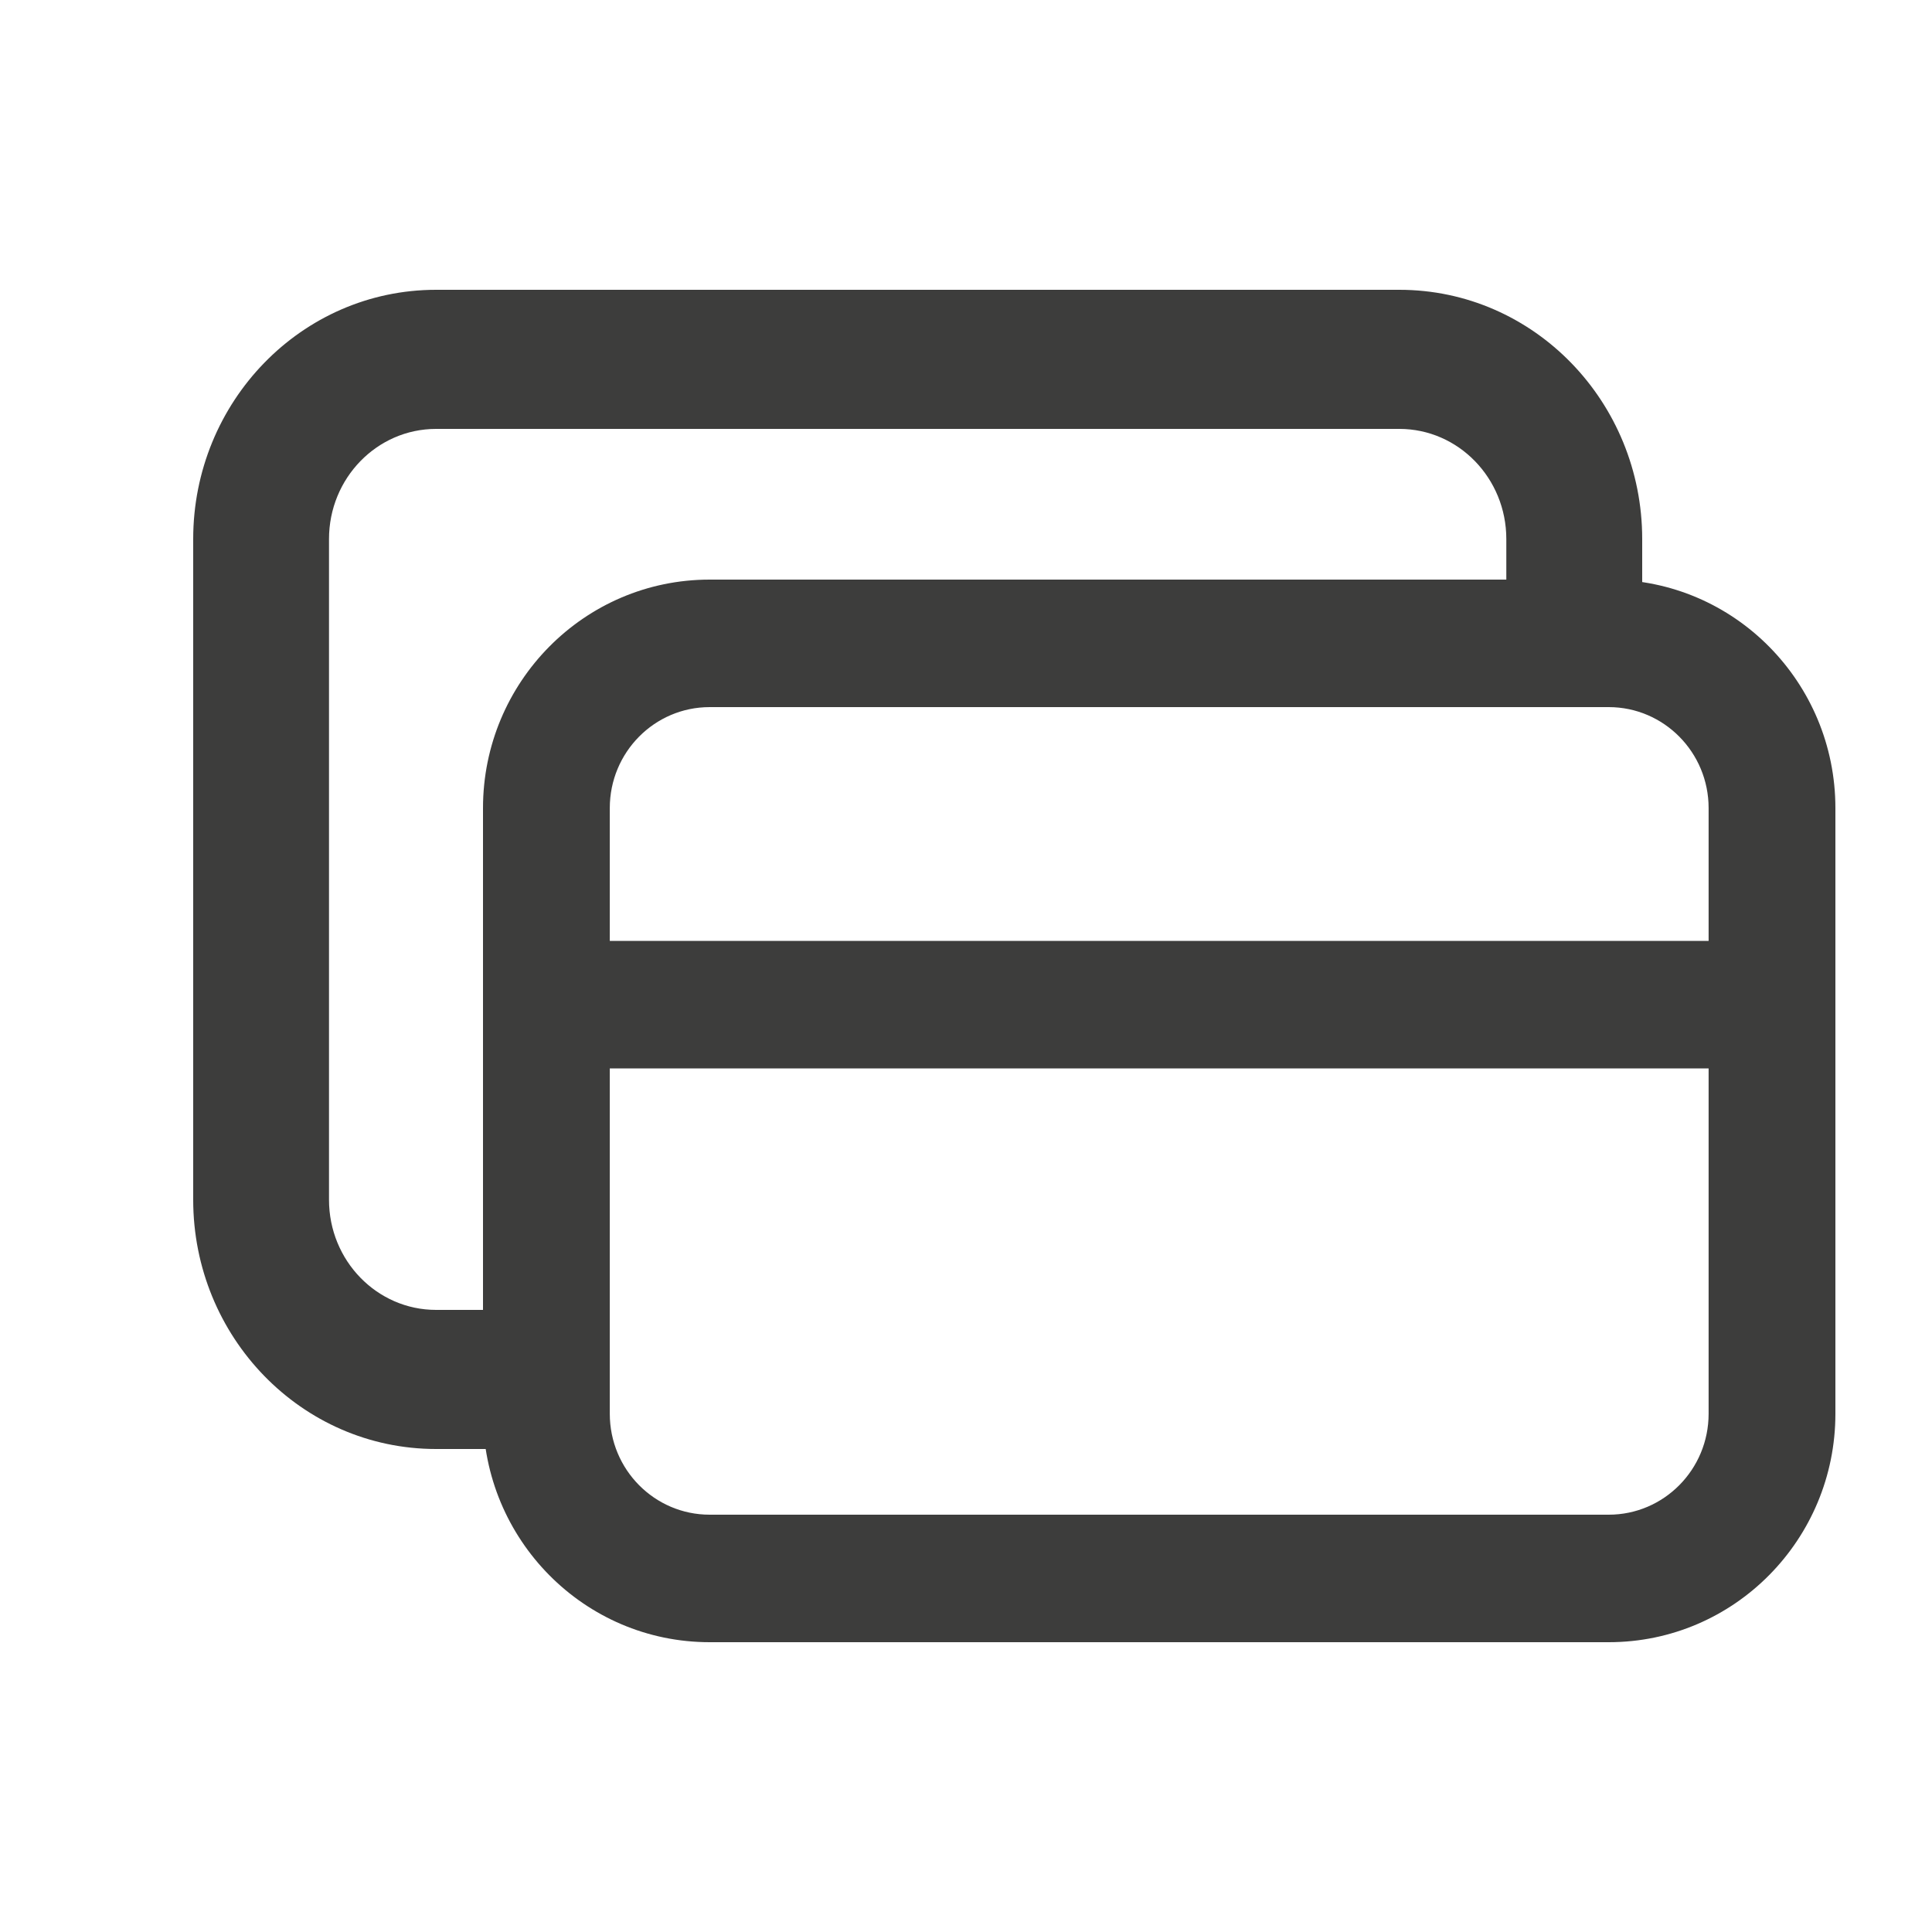
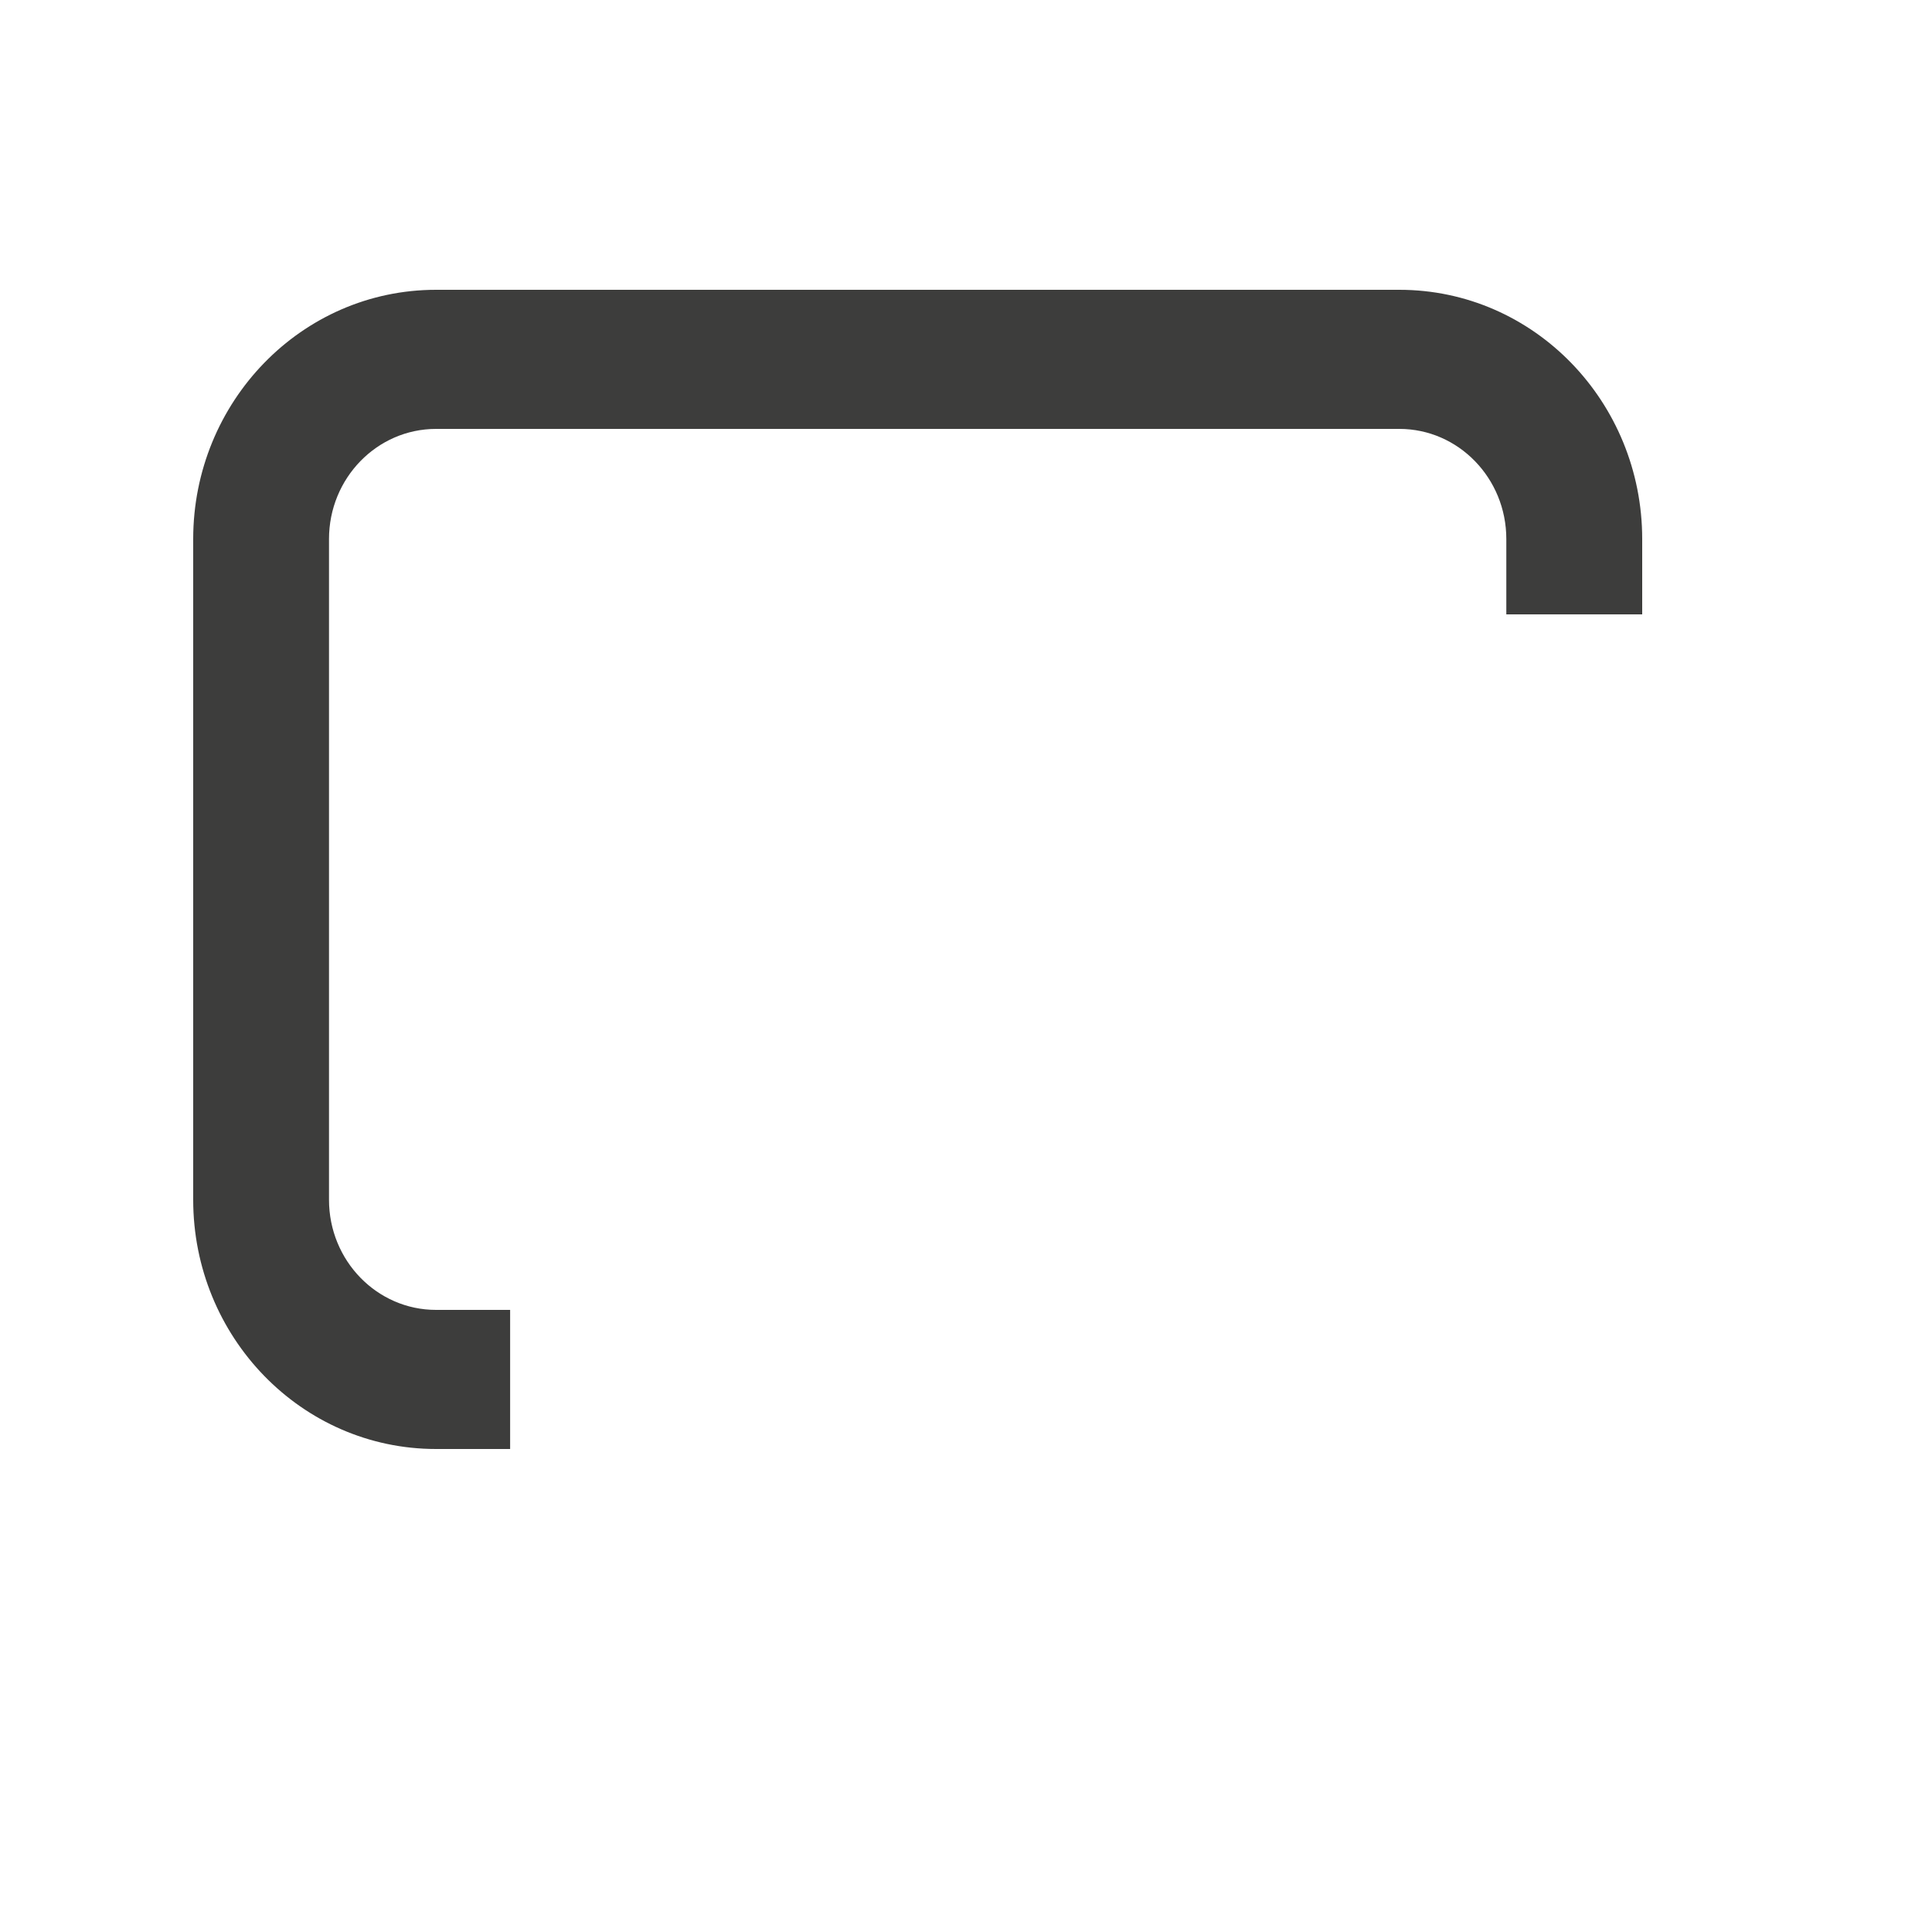
<svg xmlns="http://www.w3.org/2000/svg" width="24" height="24" viewBox="0 0 24 24" fill="none">
-   <path fill-rule="evenodd" clip-rule="evenodd" d="M19.984 7.2H8.816C7.254 7.2 6 8.478 6 10.038V17.562C6 19.122 7.254 20.4 8.816 20.4H19.984C21.546 20.4 22.8 19.122 22.8 17.562V10.038C22.8 8.478 21.546 7.2 19.984 7.2ZM19.984 8.784H8.816C8.13 8.784 7.575 9.346 7.575 10.038V11.688H21.225V10.038C21.225 9.346 20.669 8.784 19.984 8.784ZM21.225 13.272H7.575V17.562C7.575 18.255 8.13 18.816 8.816 18.816H19.984C20.669 18.816 21.225 18.255 21.225 17.562V13.272Z" fill="#3D3D3C" />
  <path d="M17.383 3.6H5.417C3.743 3.6 2.4 4.994 2.4 6.696V14.904C2.4 16.606 3.743 18 5.417 18H6.337V16.272H5.417C4.683 16.272 4.087 15.66 4.087 14.904V6.696C4.087 5.941 4.683 5.328 5.417 5.328H17.383C18.117 5.328 18.712 5.941 18.712 6.696V7.632H20.4V6.696C20.4 4.994 19.057 3.6 17.383 3.6Z" fill="#3D3D3C" />
</svg>